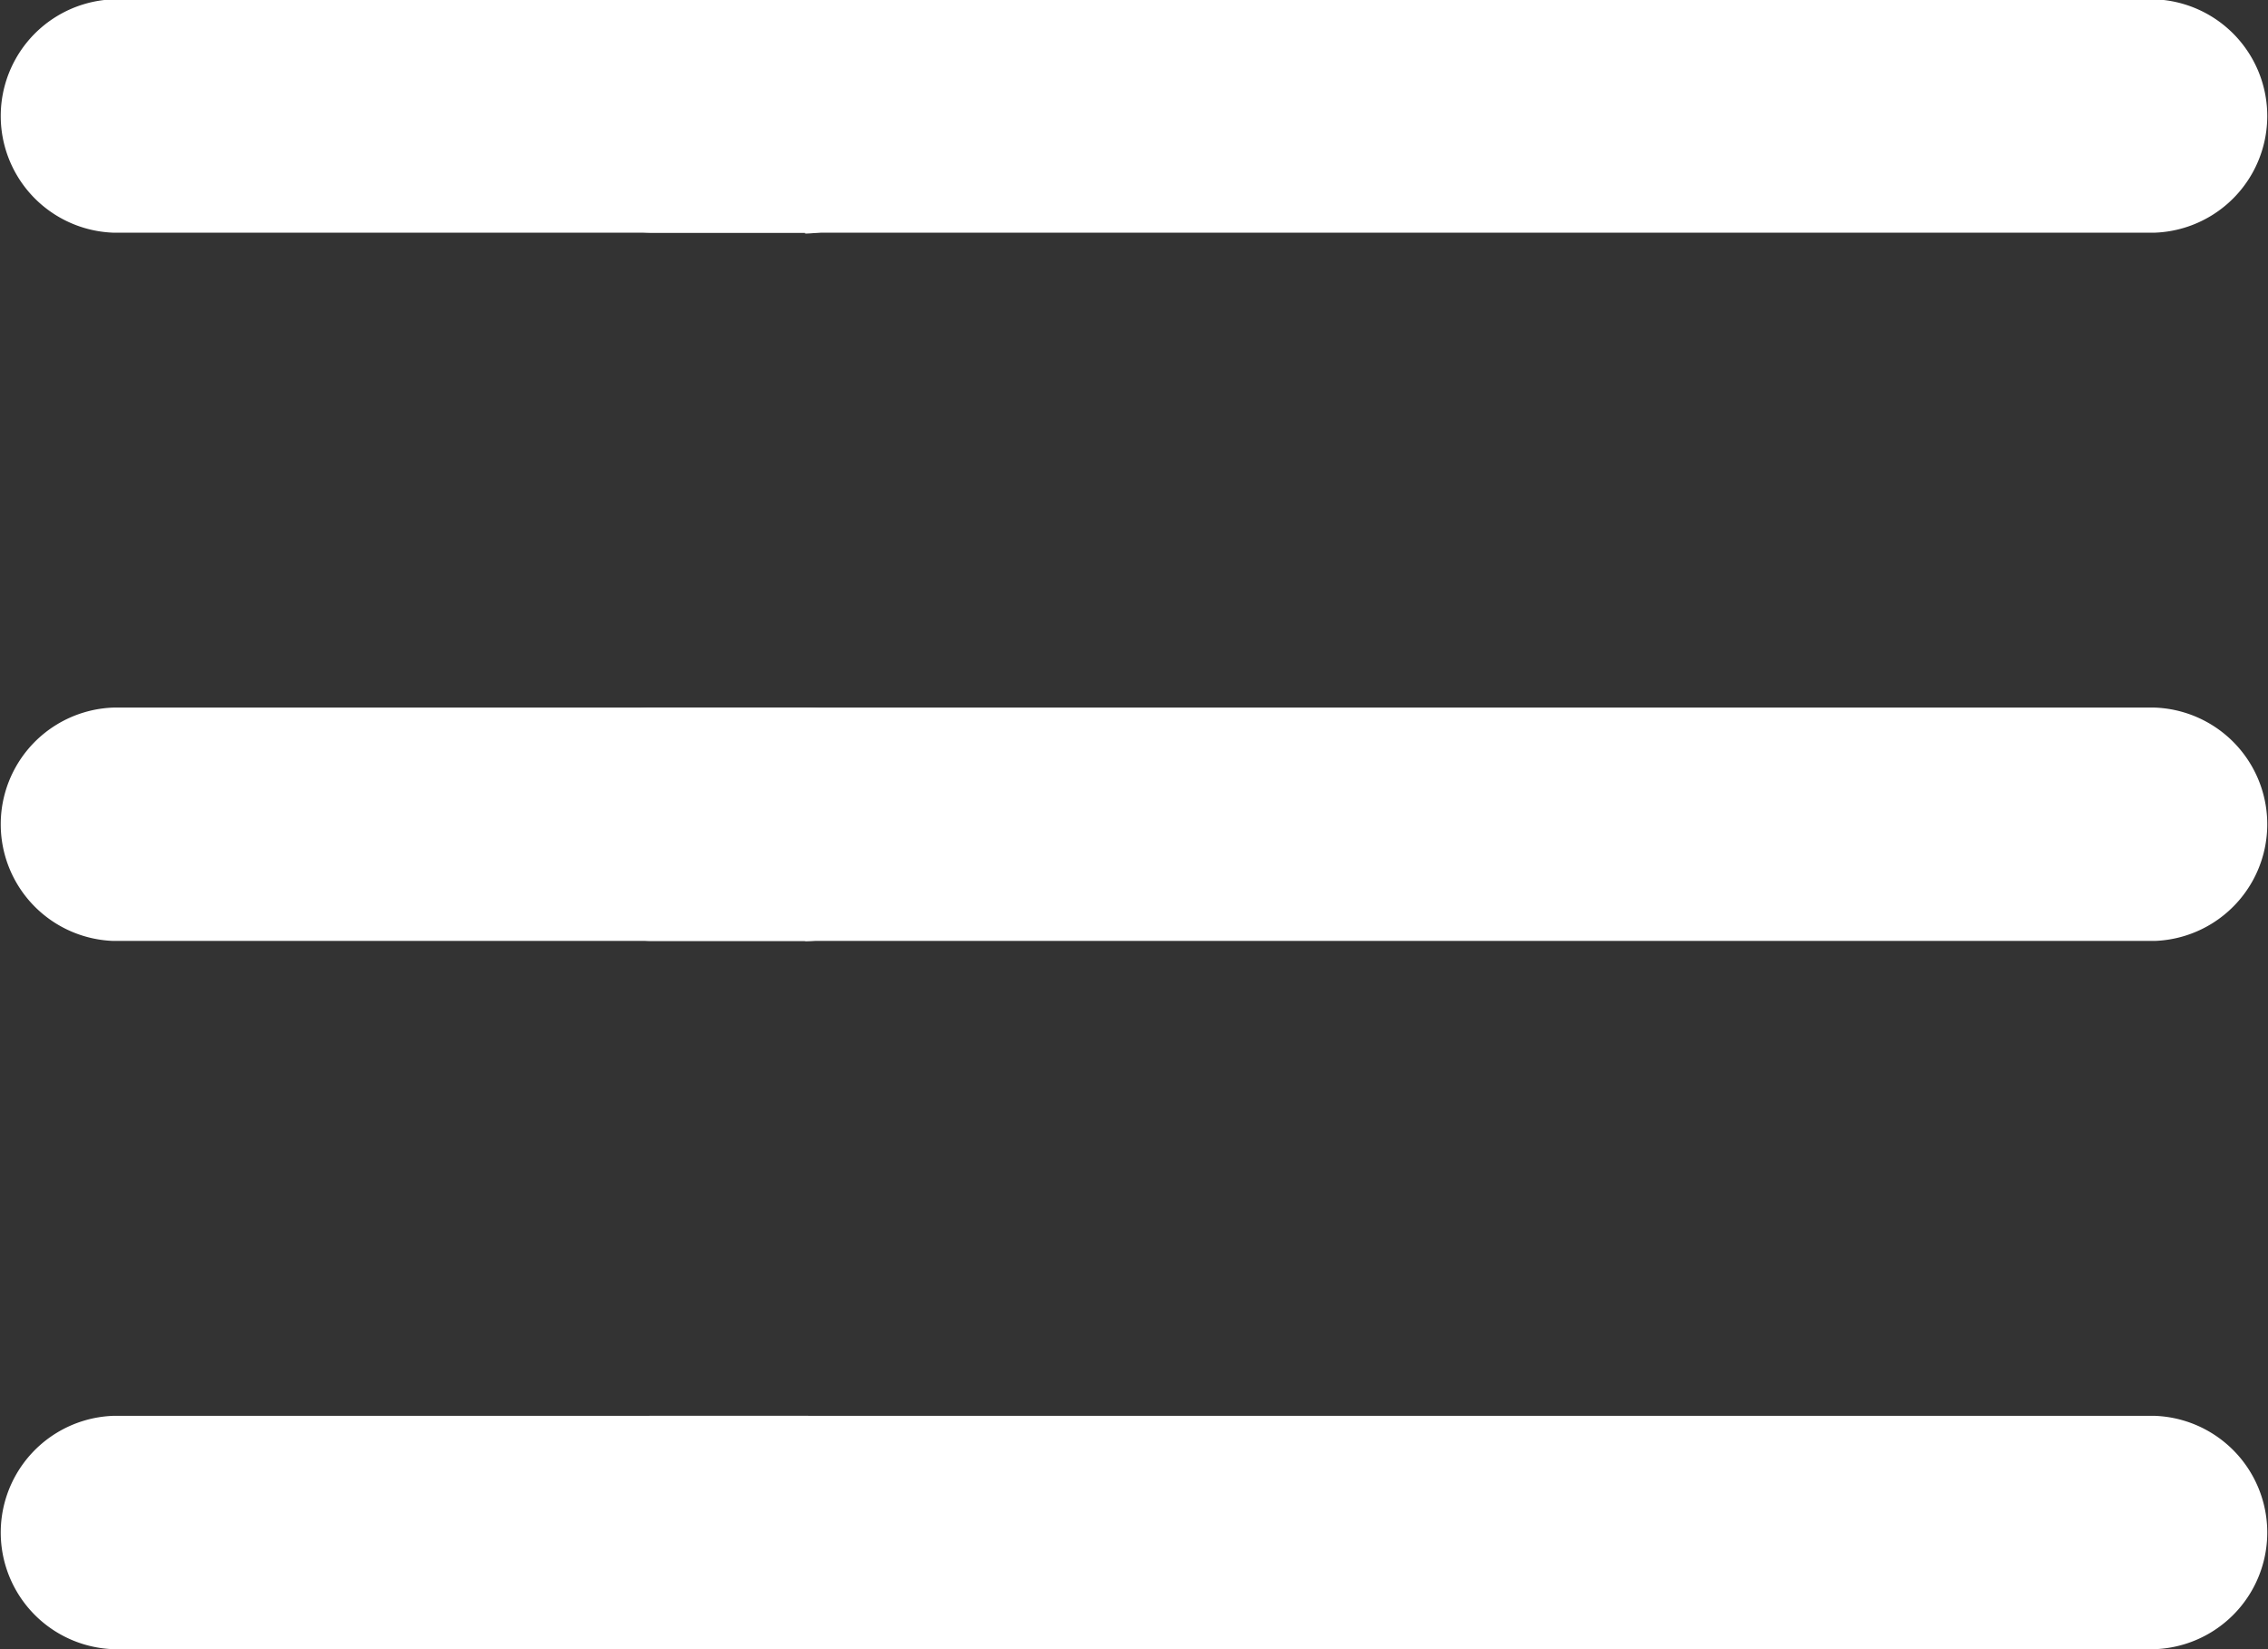
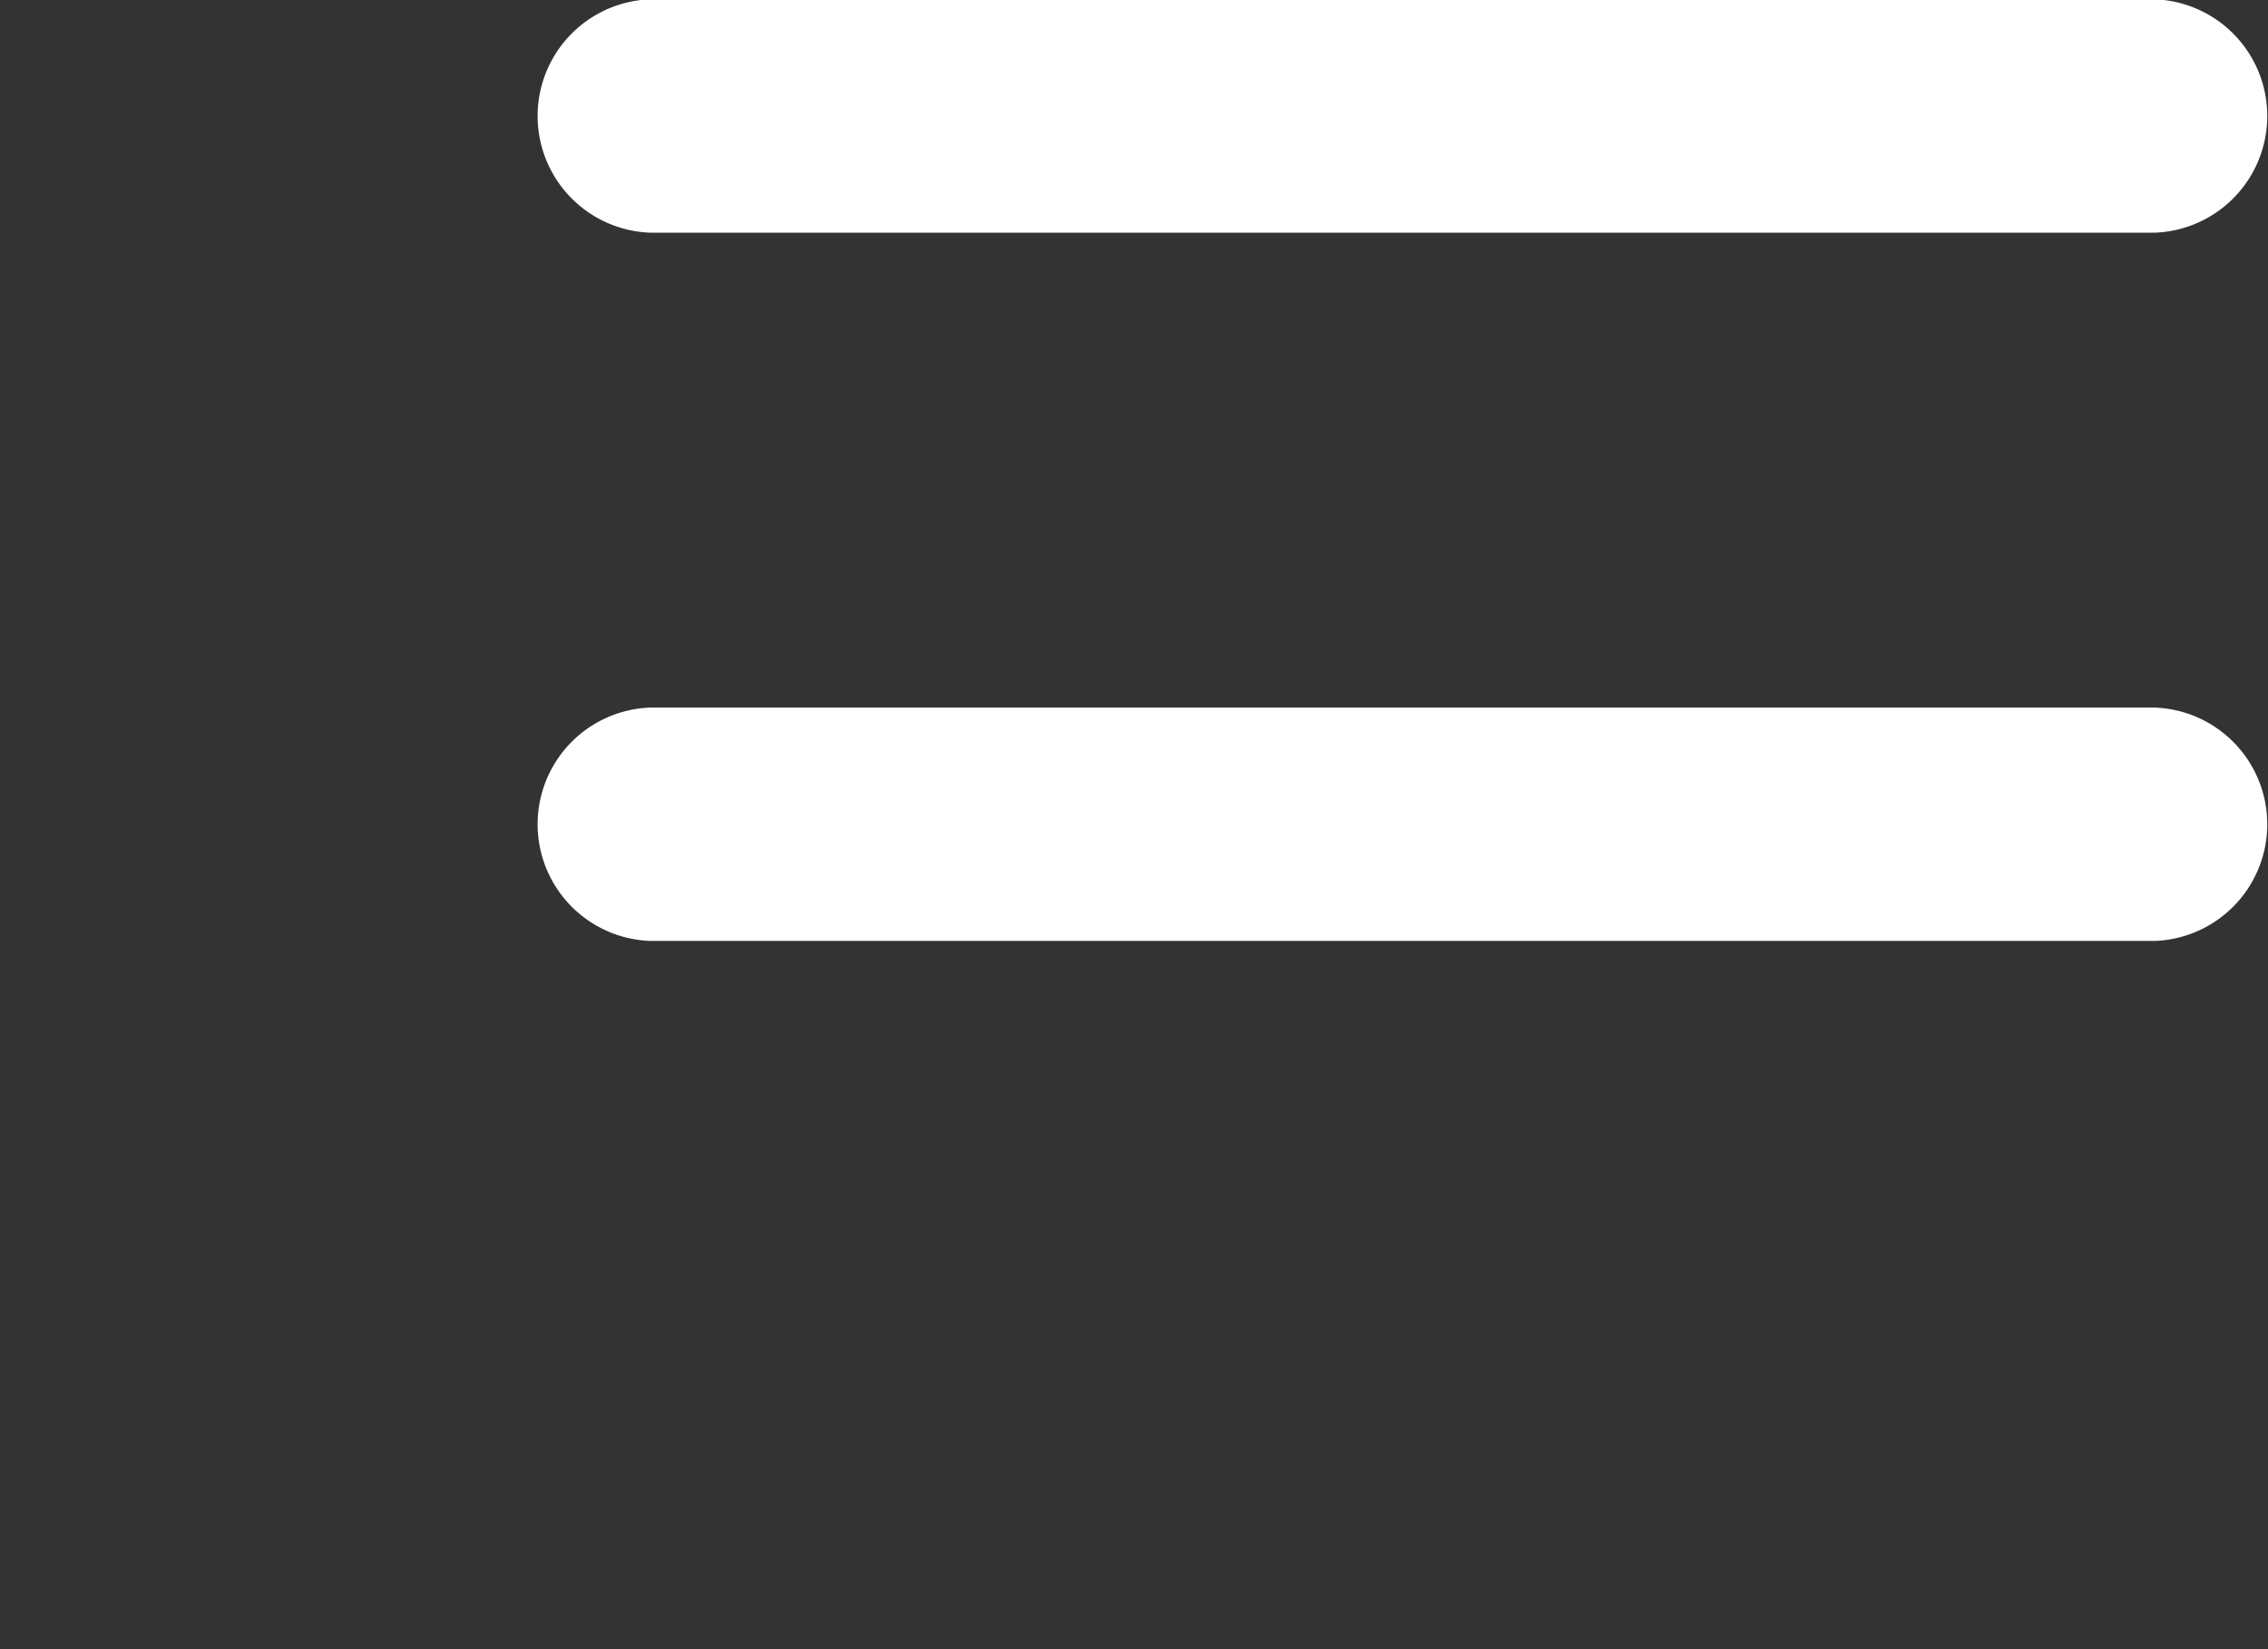
<svg xmlns="http://www.w3.org/2000/svg" width="30.416" height="22.121" viewBox="0 0 30.416 22.121">
  <rect x="0" y="0" width="30.416" height="22.121" fill="#333333" stroke="none" />
  <g id="menu-2" transform="translate(-42.667 -170.667)">
-     <path id="Path_44" data-name="Path 44" d="M53.464,192.788H44.187a1.566,1.566,0,0,1,0-3.13h9.277a1.516,1.516,0,0,1,1.521,1.565A1.548,1.548,0,0,1,53.464,192.788Zm0-9.5H44.187a1.566,1.566,0,0,1,0-3.13h9.277a1.516,1.516,0,0,1,1.521,1.565A1.548,1.548,0,0,1,53.464,183.292Zm0-9.5H44.187a1.566,1.566,0,0,1,0-3.13h9.277a1.516,1.516,0,0,1,1.521,1.565A1.548,1.548,0,0,1,53.464,173.8Z" fill="#fff" />
-     <path id="Path_45" data-name="Path 45" d="M266.353,192.788a1.566,1.566,0,0,1,0-3.13h20.176a1.566,1.566,0,0,1,0,3.13Zm0-9.5a1.566,1.566,0,0,1,0-3.13h20.176a1.566,1.566,0,0,1,0,3.13Zm0-9.5a1.566,1.566,0,0,1,0-3.13h20.176a1.566,1.566,0,0,1,0,3.13Z" transform="translate(-214.966)" fill="#fff" />
+     <path id="Path_45" data-name="Path 45" d="M266.353,192.788h20.176a1.566,1.566,0,0,1,0,3.13Zm0-9.5a1.566,1.566,0,0,1,0-3.13h20.176a1.566,1.566,0,0,1,0,3.13Zm0-9.5a1.566,1.566,0,0,1,0-3.13h20.176a1.566,1.566,0,0,1,0,3.13Z" transform="translate(-214.966)" fill="#fff" />
  </g>
</svg>